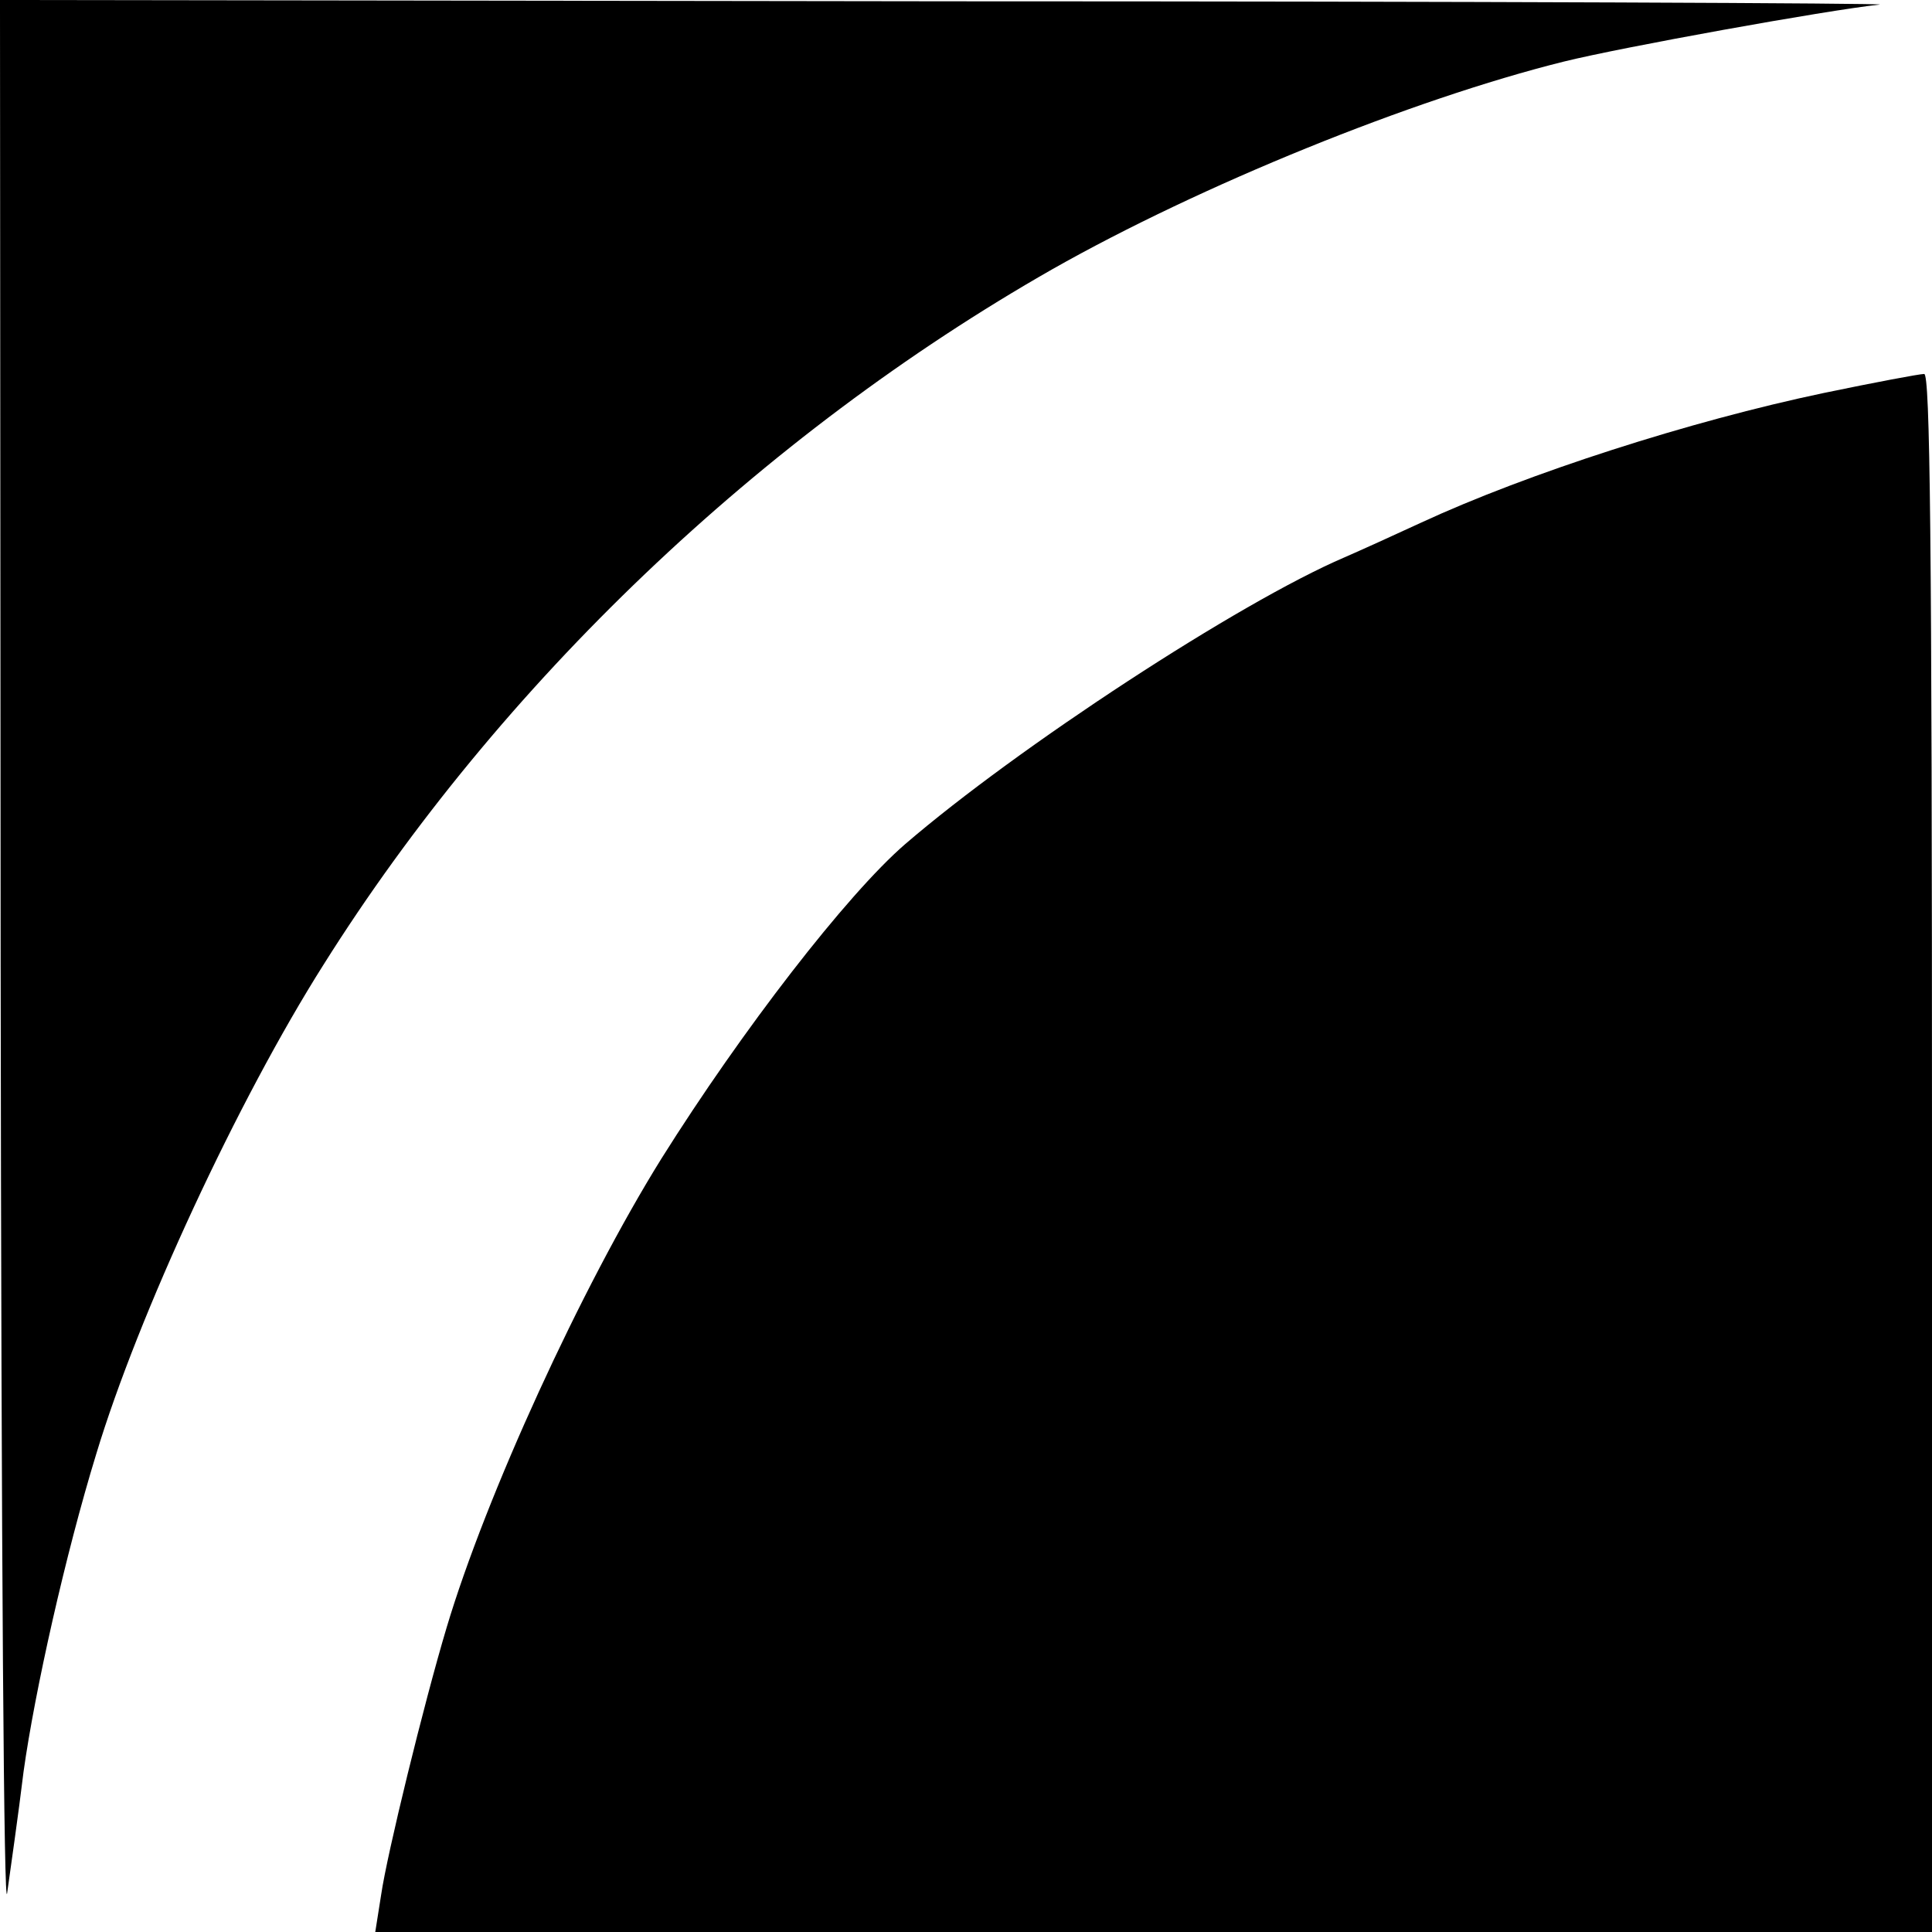
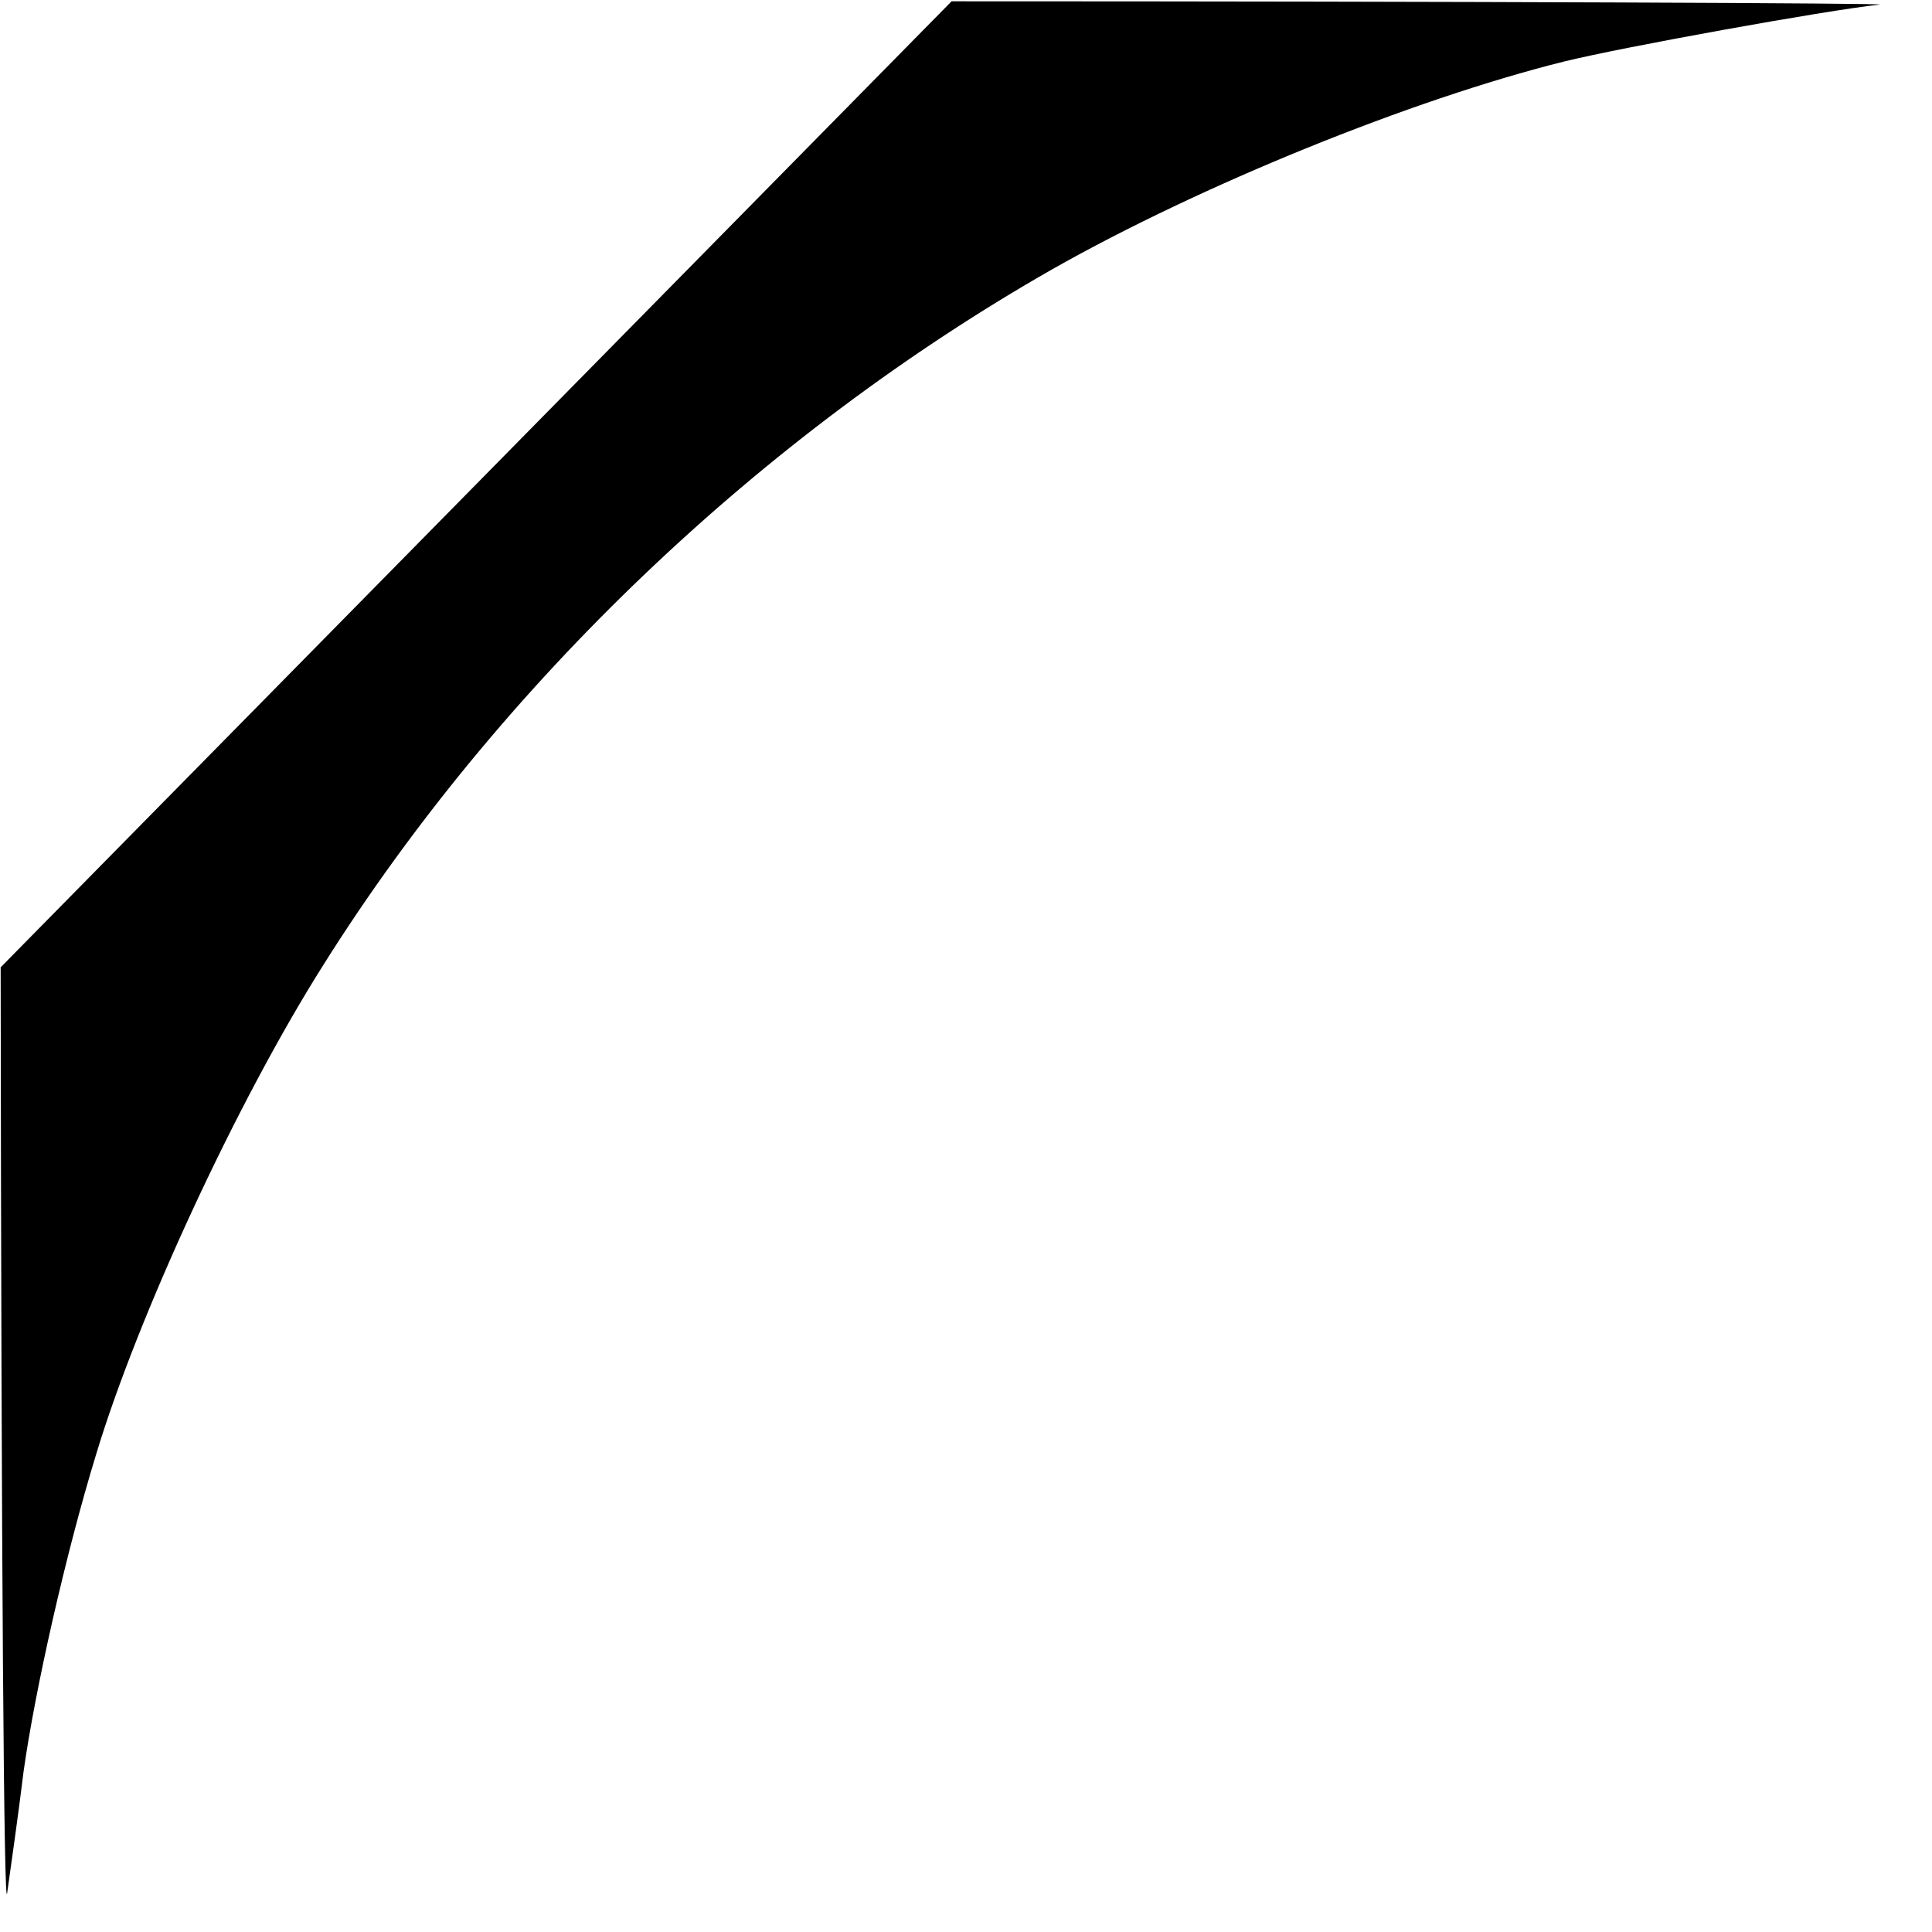
<svg xmlns="http://www.w3.org/2000/svg" version="1.0" width="295pt" height="295pt" viewBox="0 0 295 295" preserveAspectRatio="xMidYMid meet">
  <g transform="translate(0,295) scale(0.1,-0.1)" fill="#000000" stroke="none">
-     <path d="M1 1473 c1 -910 5 -1453 10 -1413 5 36 17 119 25 185 17 122 64 332 111 485 64 212 216 540 347 747 269 428 669 809 1113 1062 226 128 548 259 781 317 89 22 399 78 482 87 19 2 -619 5 -1417 5 l-1453 2 1 -1477z" />
-     <path d="M2785 2350 c-205 -43 -453 -123 -615 -198 -41 -19 -94 -43 -117 -53 -161 -69 -499 -290 -671 -438 -89 -77 -249 -284 -372 -480 -122 -196 -268 -515 -328 -716 -35 -117 -91 -346 -100 -408 l-9 -57 1189 0 1188 0 0 1190 c0 946 -3 1190 -12 1189 -7 0 -76 -13 -153 -29z" />
+     <path d="M1 1473 c1 -910 5 -1453 10 -1413 5 36 17 119 25 185 17 122 64 332 111 485 64 212 216 540 347 747 269 428 669 809 1113 1062 226 128 548 259 781 317 89 22 399 78 482 87 19 2 -619 5 -1417 5 z" />
  </g>
</svg>